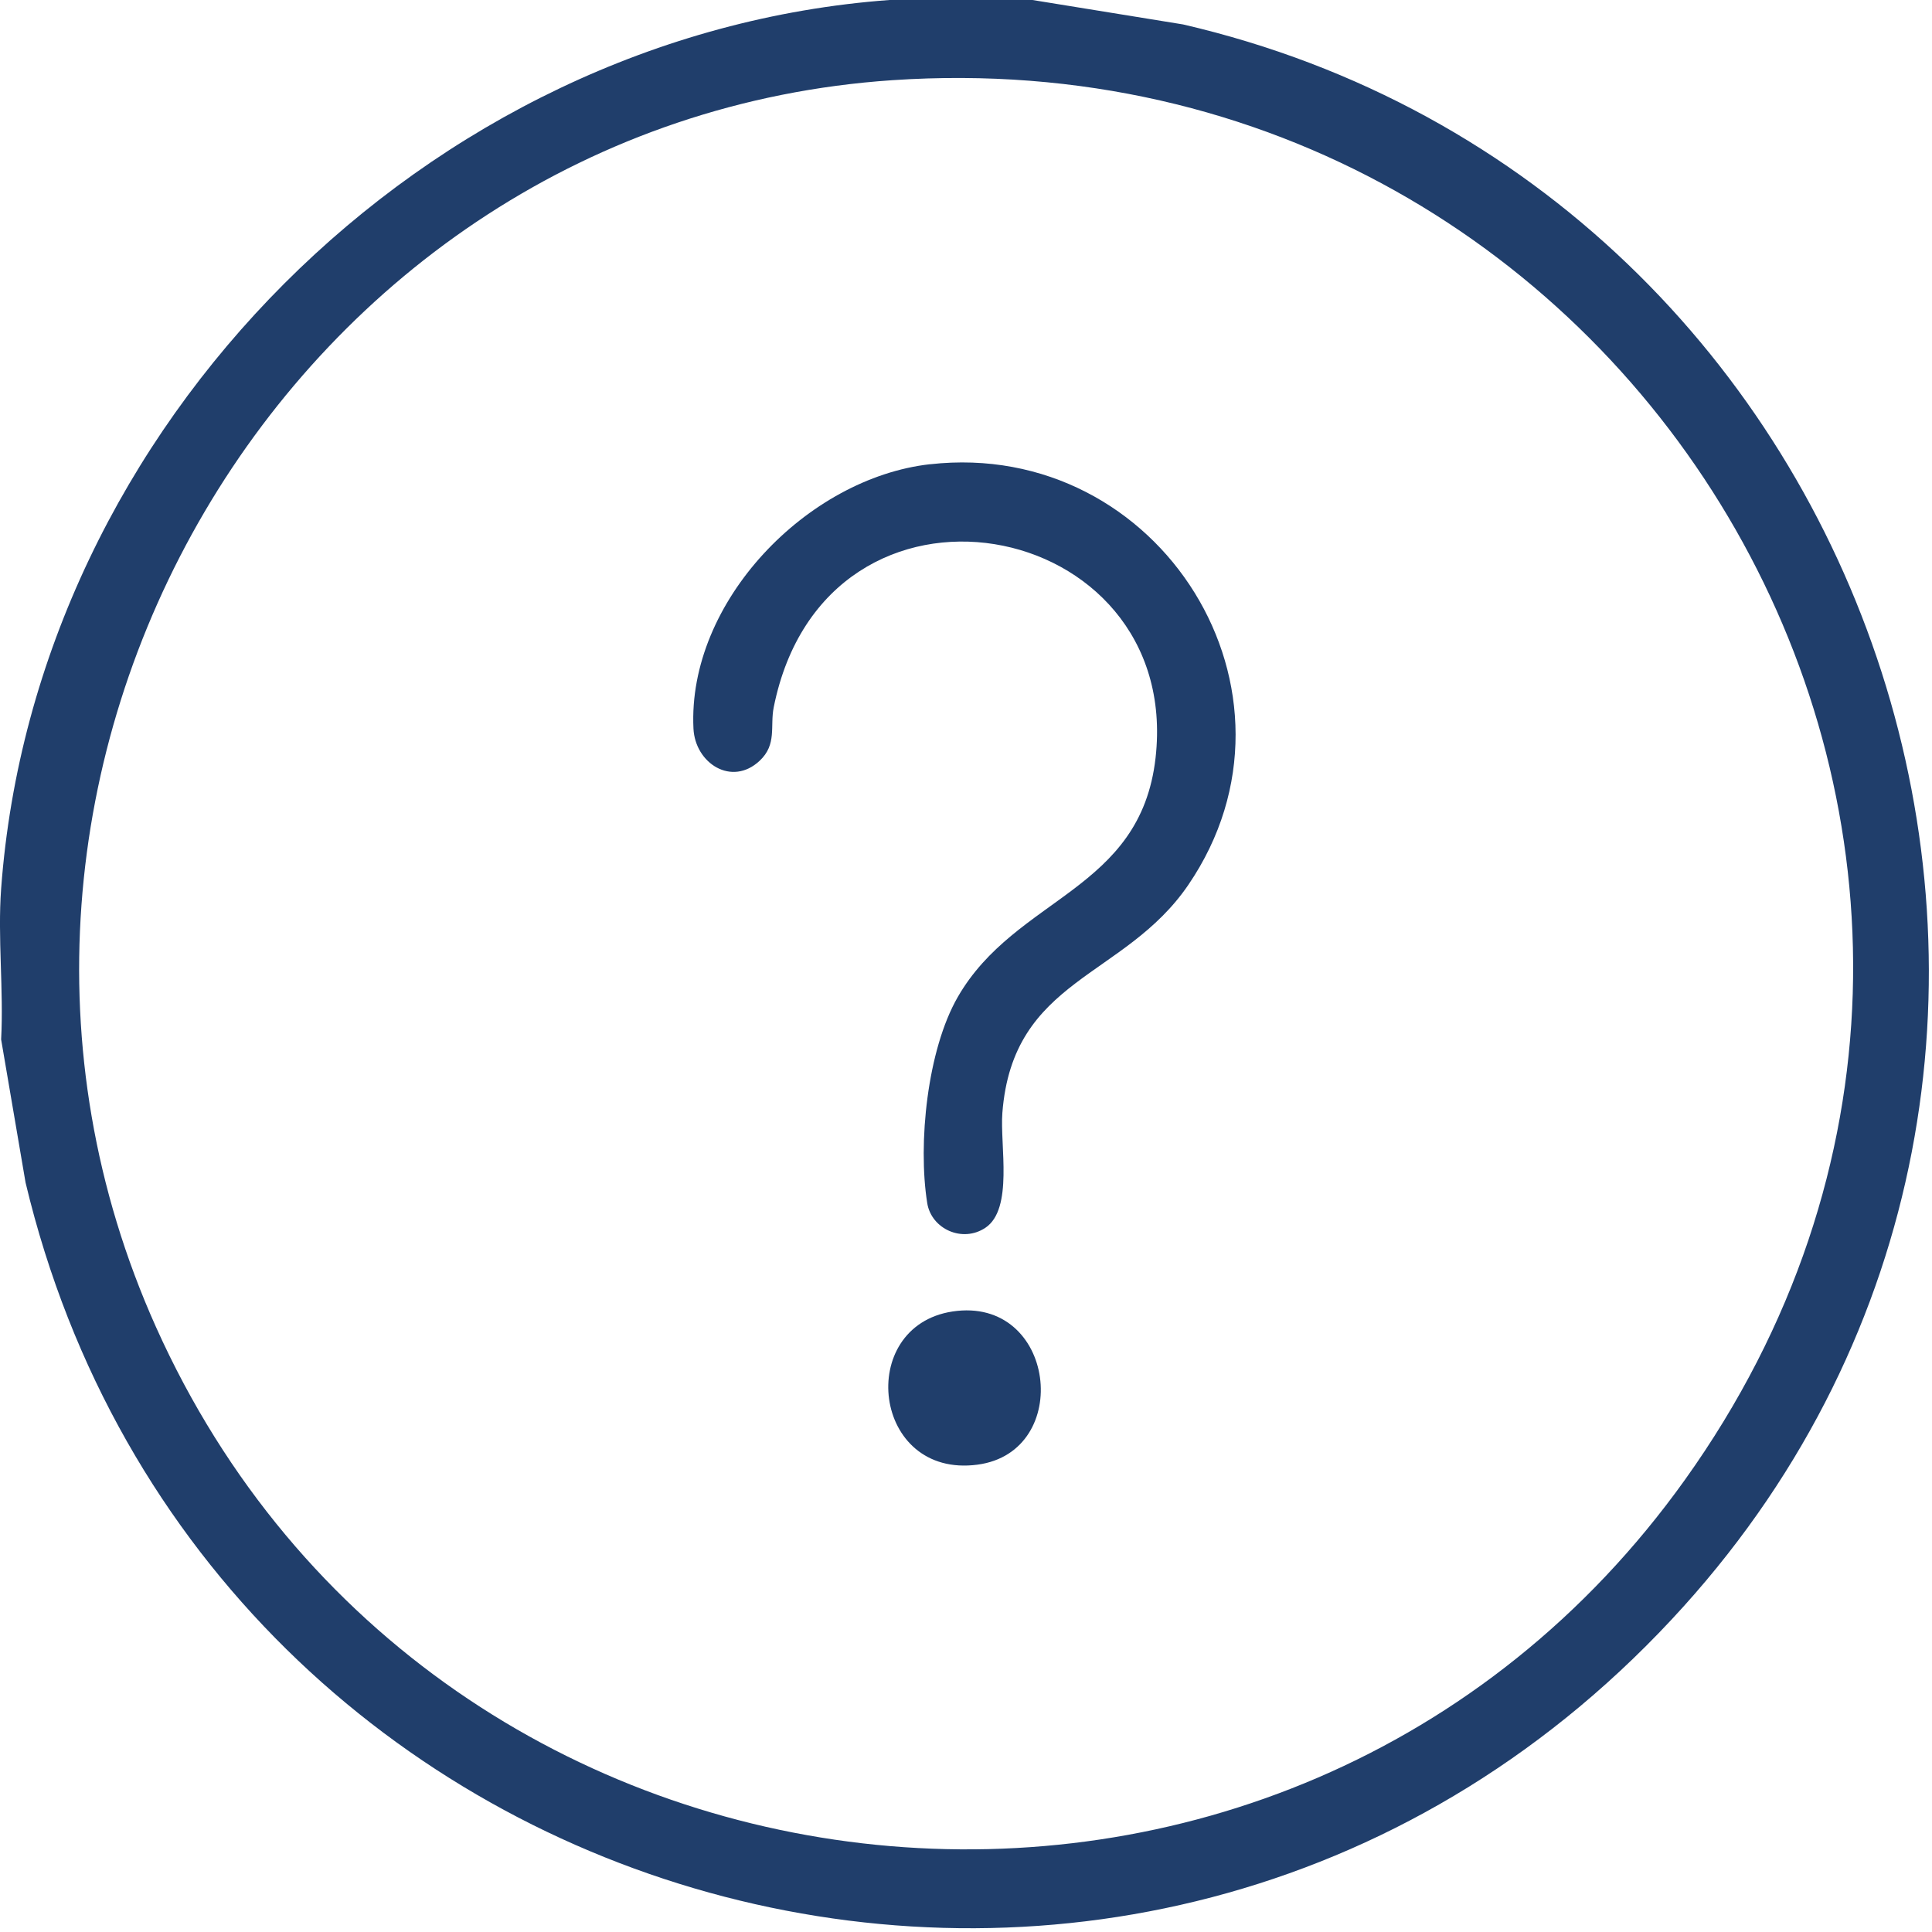
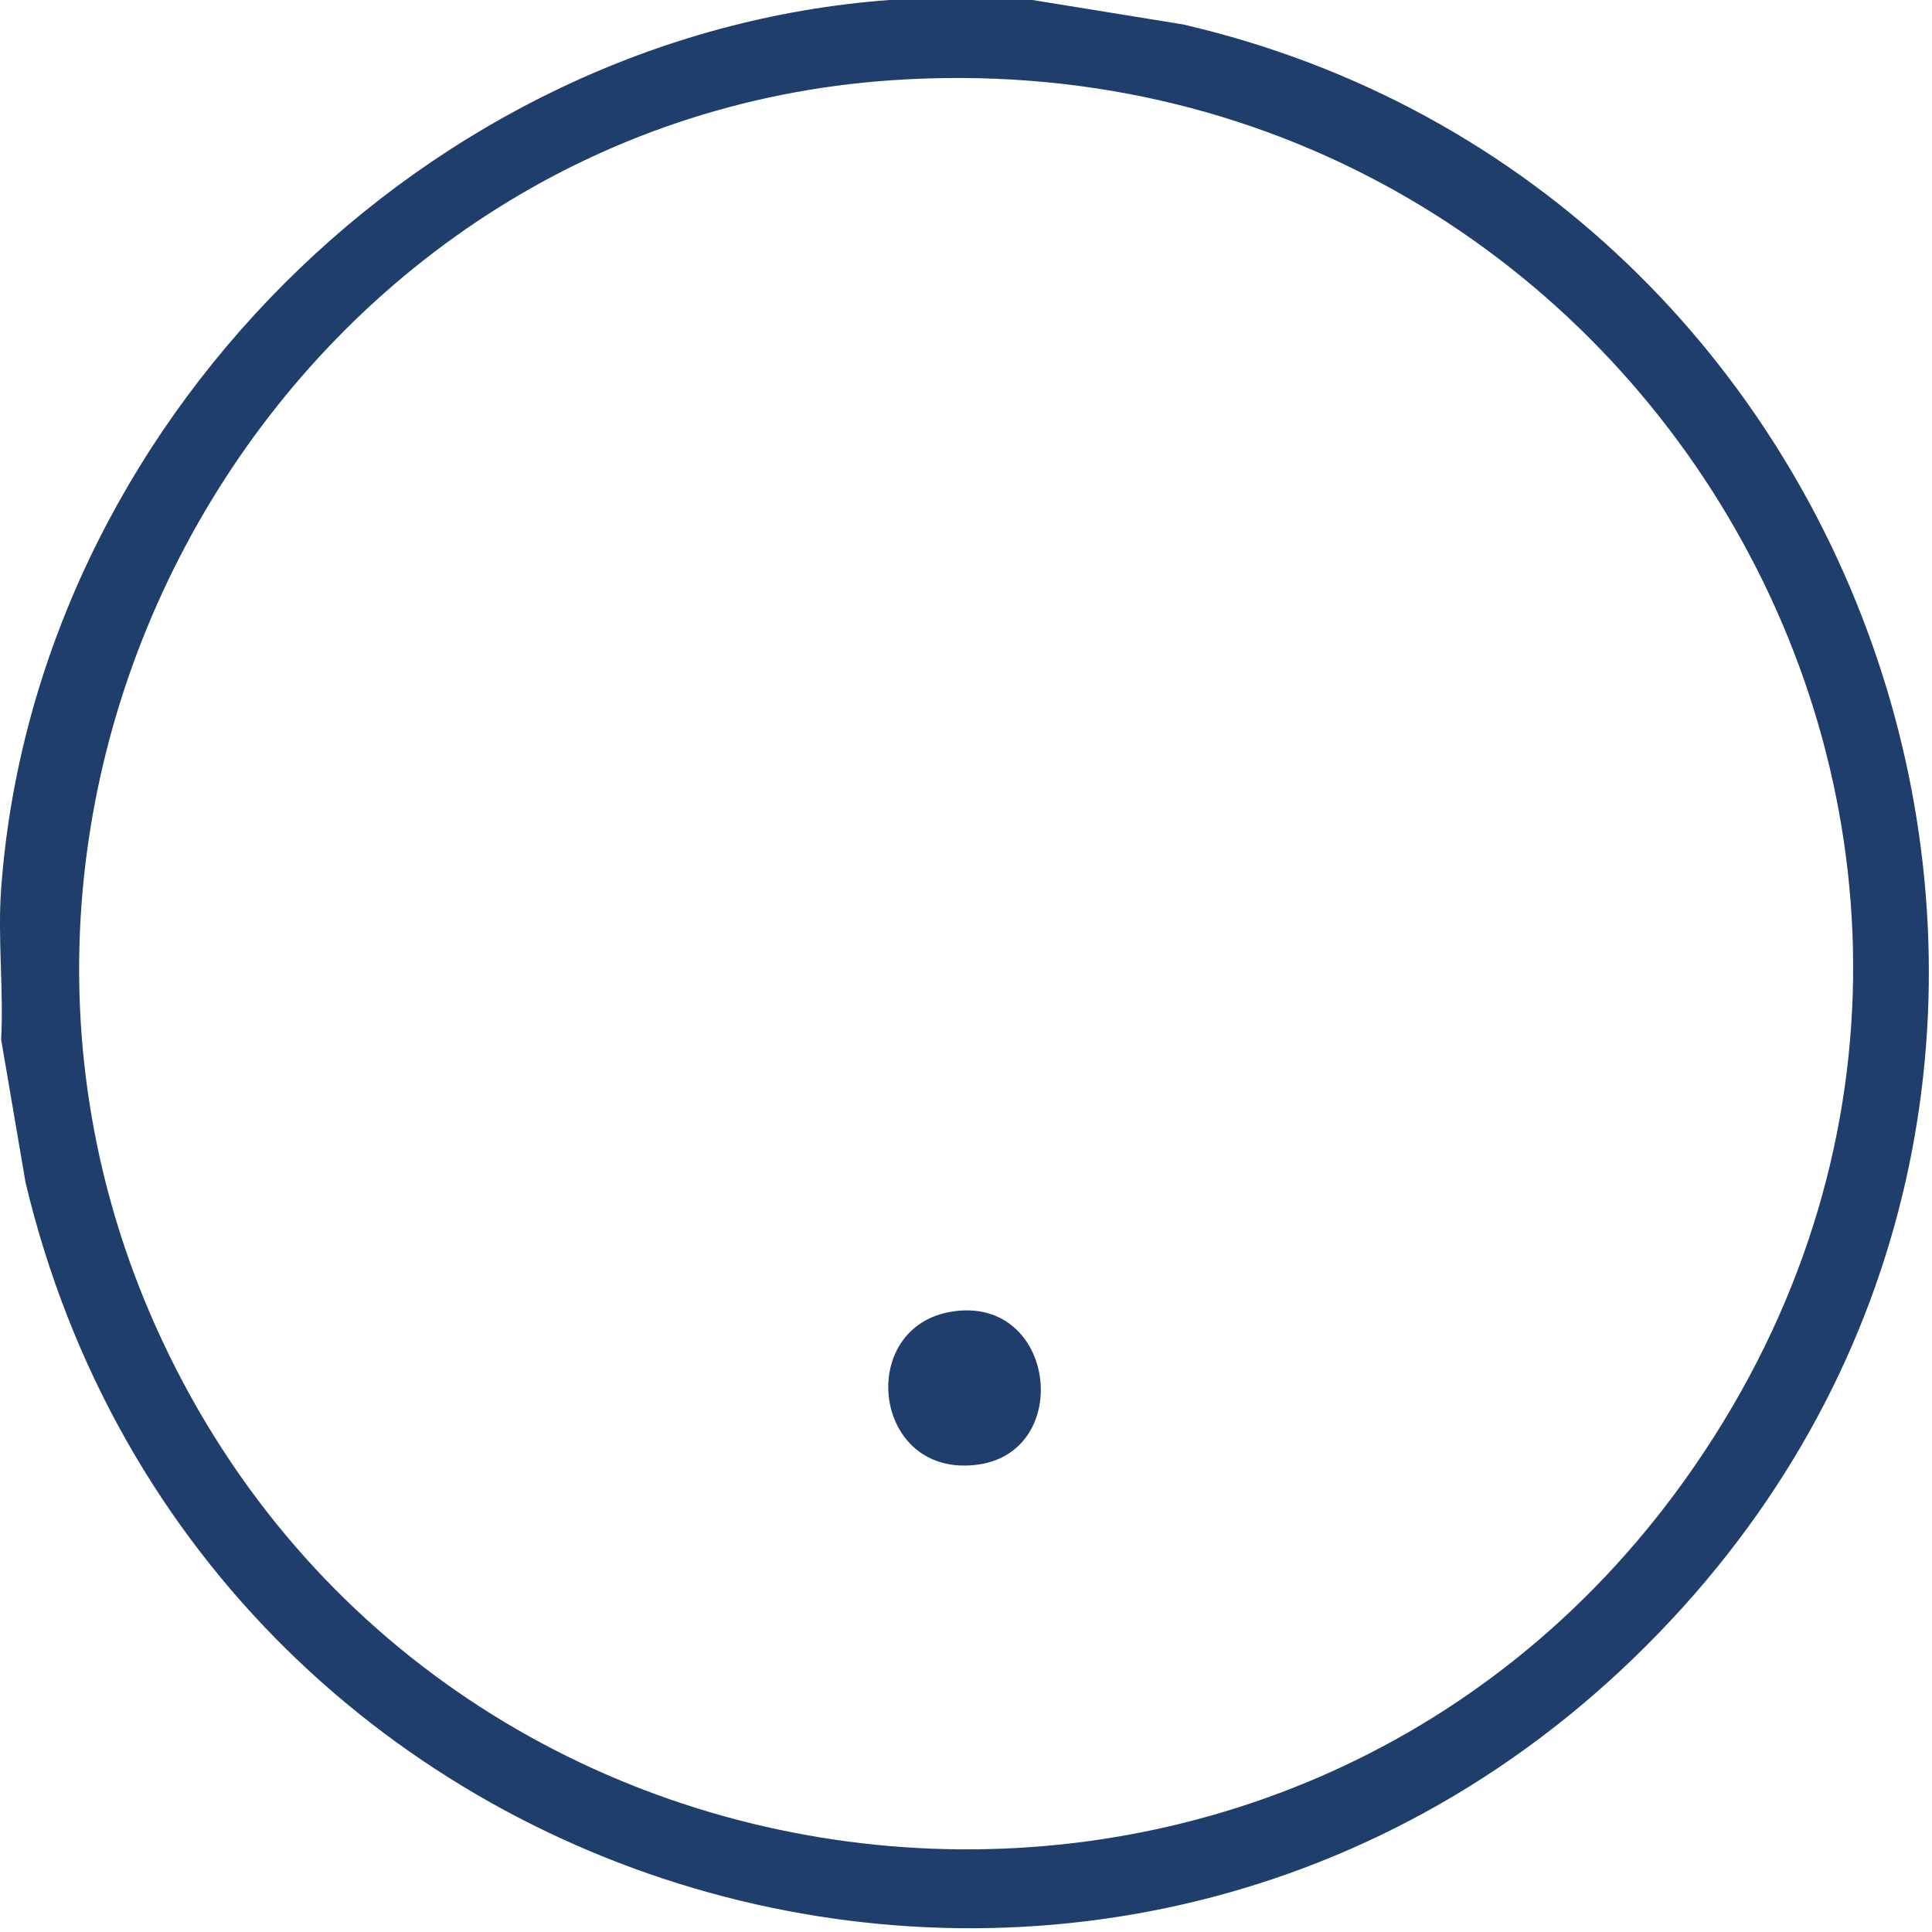
<svg xmlns="http://www.w3.org/2000/svg" id="Layer_1" width="409.6" height="409.6" viewBox="0 0 409.6 409.6">
  <defs>
    <style>.cls-1{fill:#203e6b;}</style>
  </defs>
  <path class="cls-1" d="M218.89,0l31.93,5.18c149.23,34.58,210.3,219.8,106.14,335.37C245.15,464.61,43.57,410.6,5.42,250.72L.24,220.37c.56-10.43-.76-21.61,0-31.94C7.44,90.22,90.39,7.25,188.56,0h30.32ZM189.2,17C61.09,25.66-19.49,164.19,33.07,281.34c59.13,131.77,239.98,150.18,324.17,32.36C450.69,182.94,348.41,6.25,189.2,17Z" />
-   <path class="cls-1" d="M197.16,98.43c48.85-5.51,82.52,48.43,54.79,89.15-13.56,19.91-37.24,19.73-39.44,48.37-.53,6.86,2.38,20.35-3.6,24.35-4.88,3.26-11.46.24-12.33-5.24-2.01-12.64.01-32.47,6.49-43.71,12.3-21.33,38.71-22.36,41.92-50.68,5.81-51.4-69.89-65.83-80.95-10.74-.82,4.07.73,7.89-3,11.37-5.9,5.52-13.66.54-14.02-6.84-1.3-26.89,24.11-53.1,50.13-56.04Z" />
  <path class="cls-1" d="M201.92,278.05c21.93-3.36,25.78,29.74,5.33,32.47-22.33,2.98-25.92-29.31-5.33-32.47Z" />
</svg>